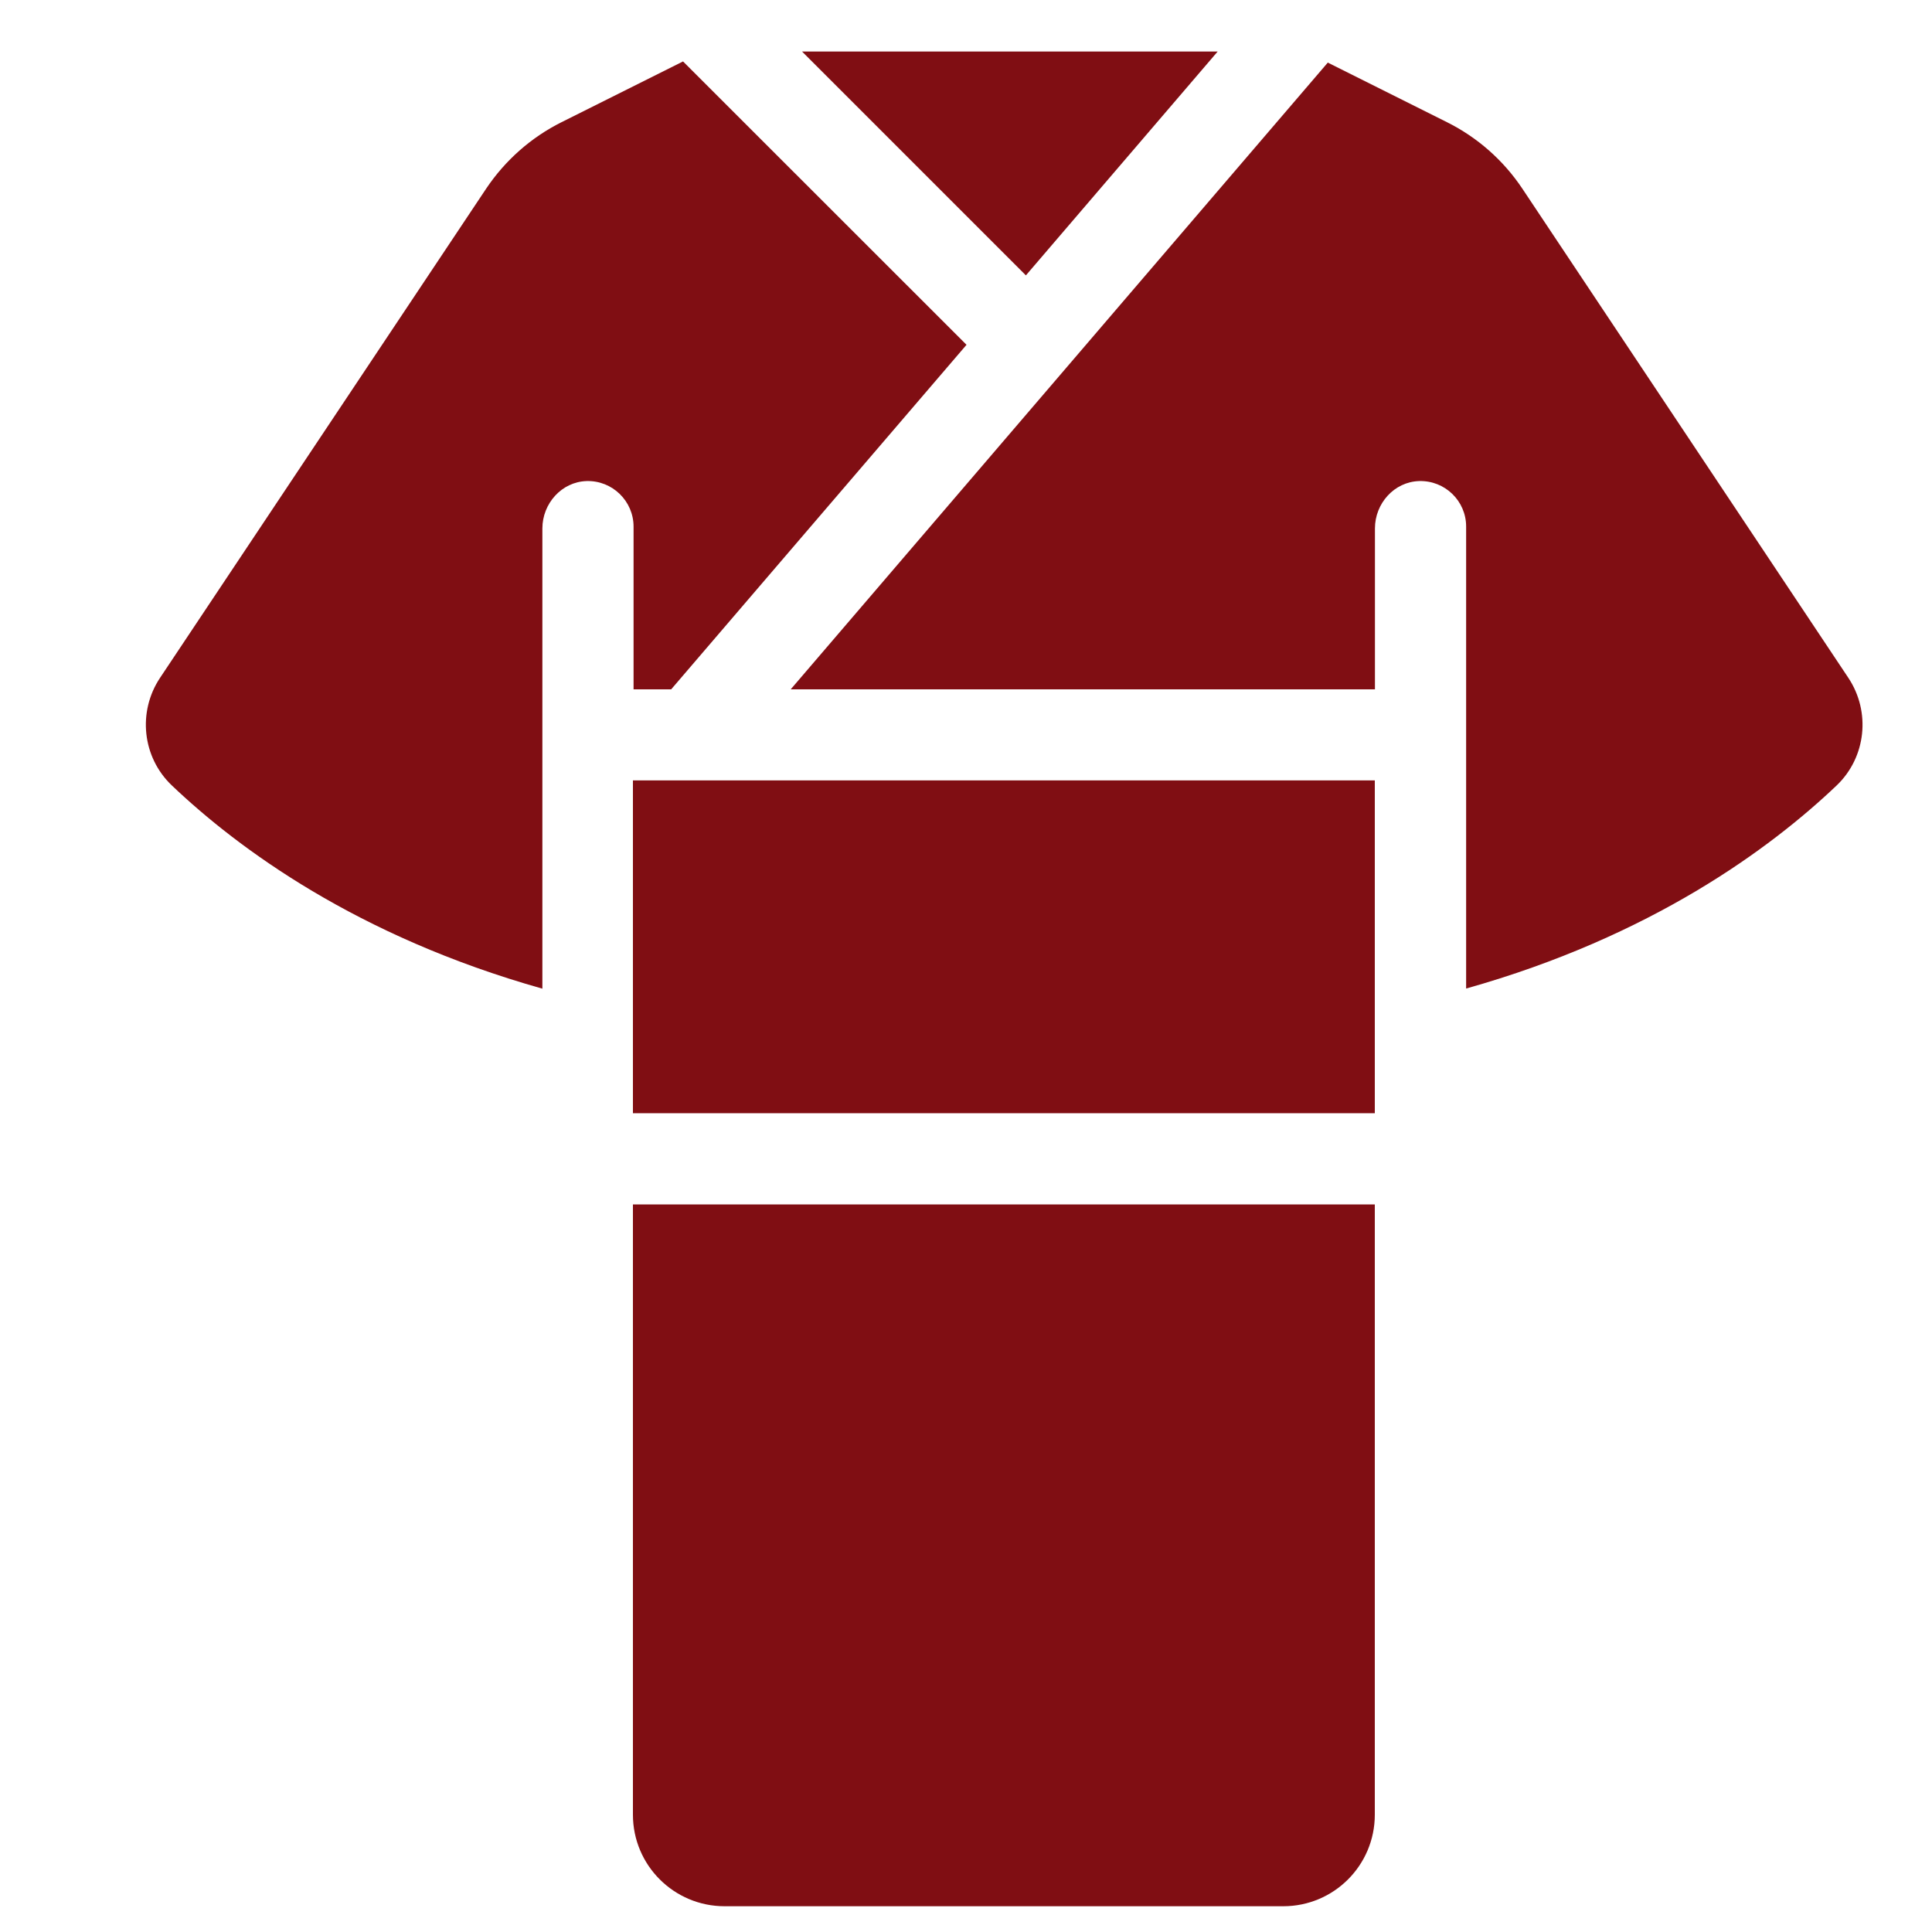
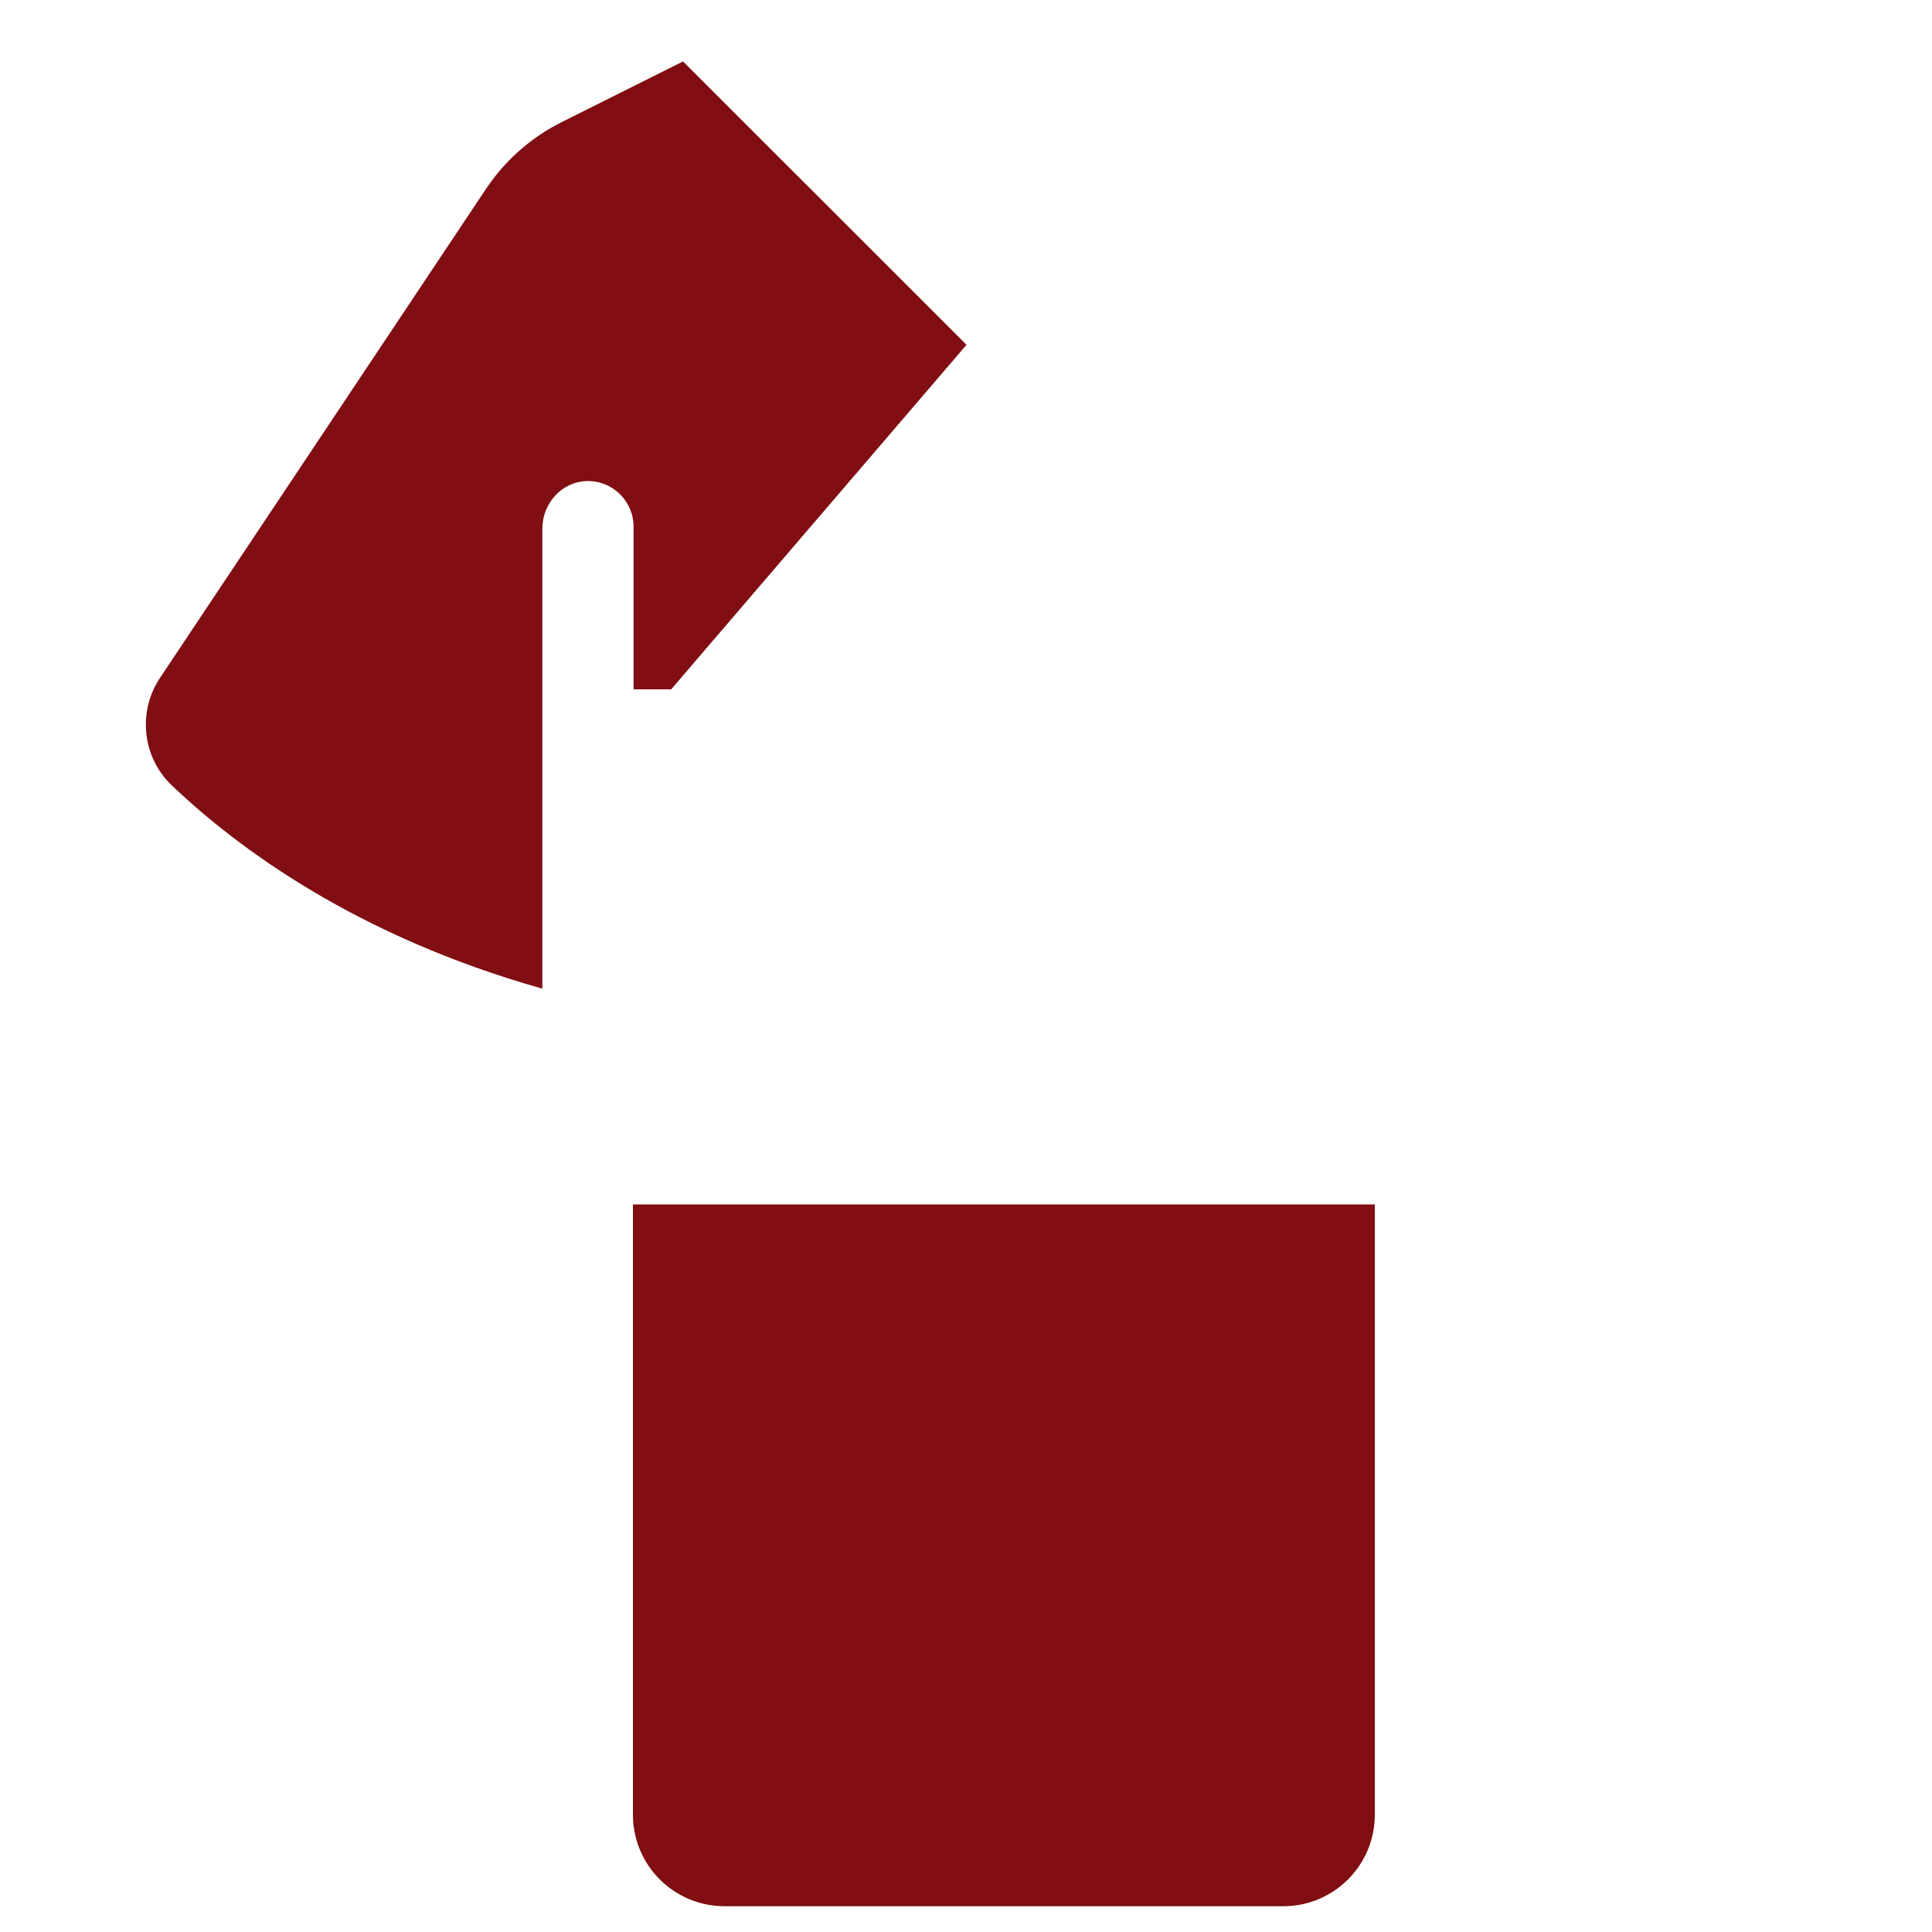
<svg xmlns="http://www.w3.org/2000/svg" width="15" height="15" viewBox="0 0 15 15" fill="none">
  <g clip-path="url(#clip0_19636_97)">
-     <path d="M9.454 0.4H6.227L7.965 2.138L9.454 0.4Z" fill="#800E13" />
-     <path d="M10.674 6.059H4.914V8.643H10.674V6.059Z" fill="#800E13" />
+     <path d="M10.674 6.059H4.914V8.643V6.059Z" fill="#800E13" />
    <path d="M4.919 5.352H5.211L7.504 2.677L5.303 0.477L4.359 0.949C4.123 1.067 3.922 1.245 3.775 1.464L1.243 5.262C1.067 5.526 1.104 5.879 1.334 6.098C1.848 6.587 2.771 7.27 4.211 7.676V4.103C4.211 3.91 4.36 3.741 4.554 3.735C4.754 3.729 4.919 3.89 4.919 4.089L4.919 5.352Z" fill="#800E13" />
-     <path d="M11.235 0.949L10.309 0.486L6.139 5.352H10.675V4.103C10.675 3.909 10.824 3.741 11.018 3.735C11.218 3.729 11.383 3.889 11.383 4.088V7.675C12.822 7.27 13.746 6.587 14.26 6.098C14.489 5.879 14.526 5.526 14.35 5.262L11.819 1.464C11.672 1.244 11.471 1.067 11.235 0.949Z" fill="#800E13" />
    <path d="M5.626 14.8H9.963C10.356 14.8 10.674 14.482 10.674 14.089V9.351H4.914V14.089C4.914 14.482 5.233 14.8 5.626 14.8Z" fill="#800E13" />
  </g>
  <defs>
    <clipPath id="clip0_19636_97">
      <rect width="14.4" height="14.4" fill="white" transform="translate(0.602 0.4)" />
    </clipPath>
  </defs>
</svg>